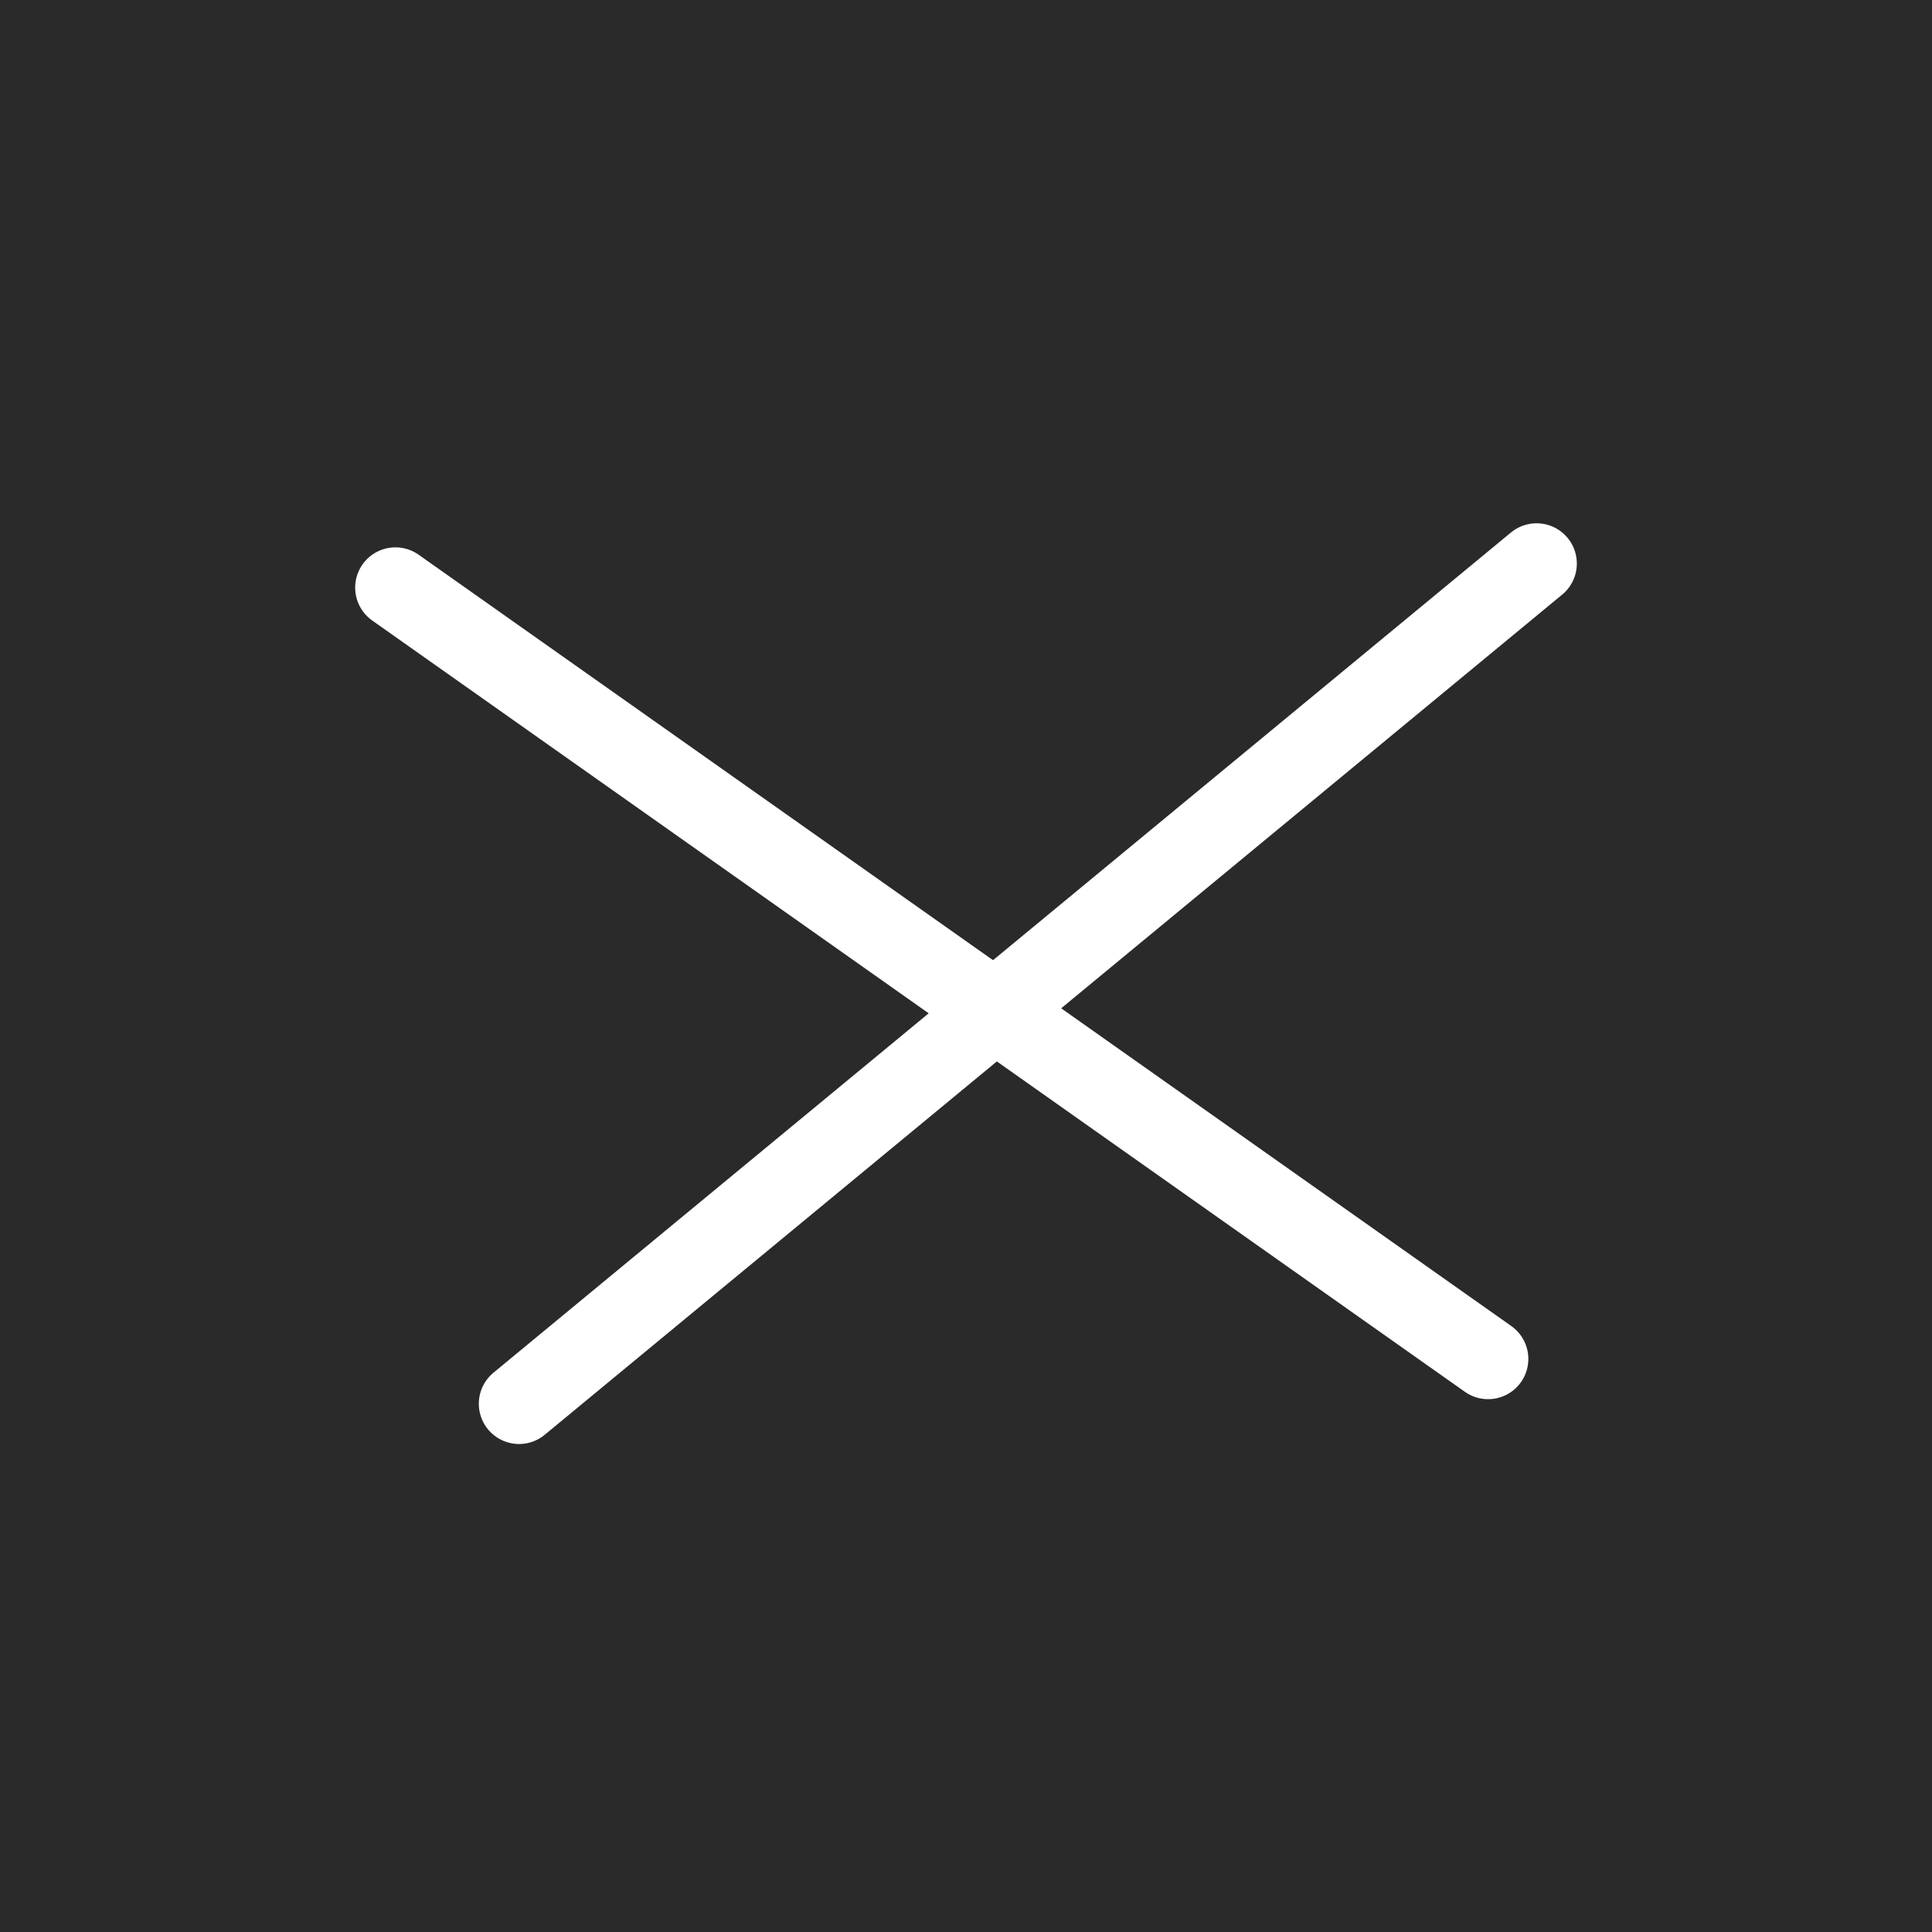
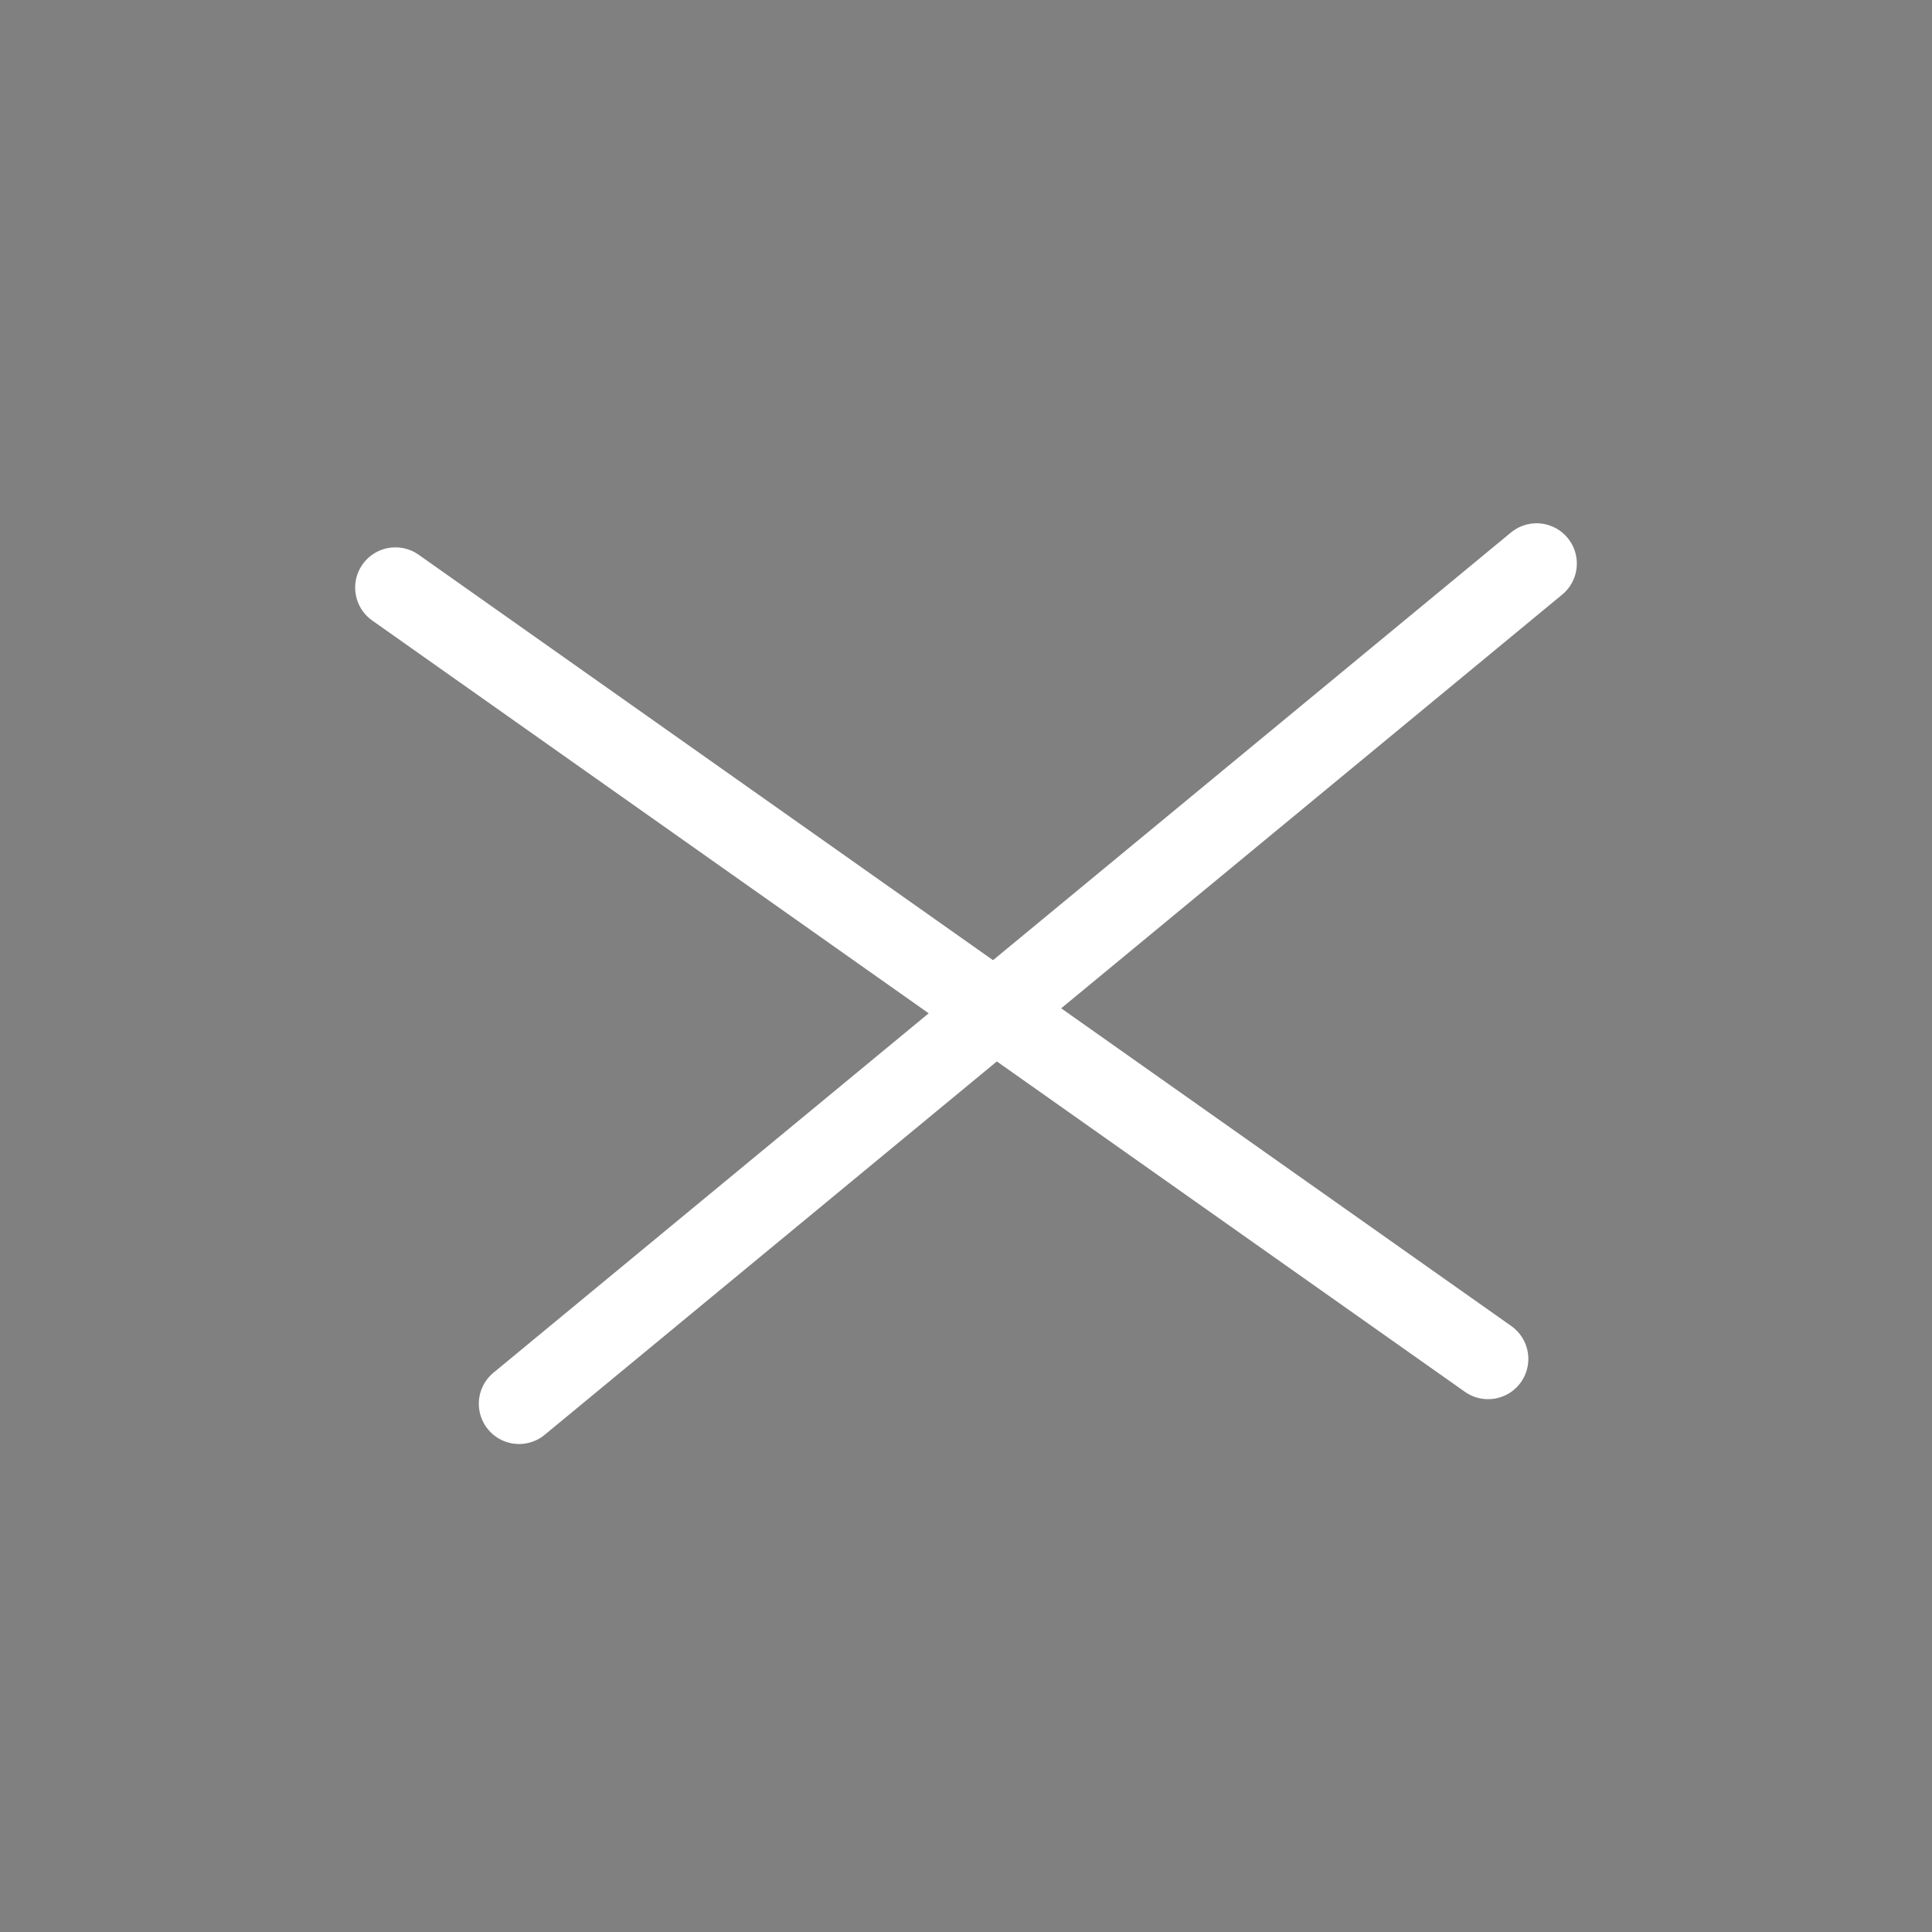
<svg xmlns="http://www.w3.org/2000/svg" width="48" height="48" viewBox="0 0 48 48">
  <rect x="0" y="0" width="48" height="48" fill="#808080" stroke="none" />
  <g id="Group_172" data-name="Group 172" transform="translate(-1718 -193)">
-     <rect id="Rectangle_309" data-name="Rectangle 309" width="48" height="48" transform="translate(1718 193)" opacity="0.675" style="mix-blend-mode: multiply;isolation: isolate" />
    <g id="Group_152" data-name="Group 152" transform="translate(100 126.438)">
      <line id="Line_3" data-name="Line 3" x2="27.147" y2="19.163" transform="translate(1627.824 81.161)" fill="none" stroke="#fff" stroke-linecap="round" stroke-width="2" />
      <path id="Path_11" data-name="Path 11" d="M-2.224,9l25.28-20.875" transform="translate(1633.12 92.438)" fill="none" stroke="#fff" stroke-linecap="round" stroke-width="2" />
    </g>
  </g>
</svg>